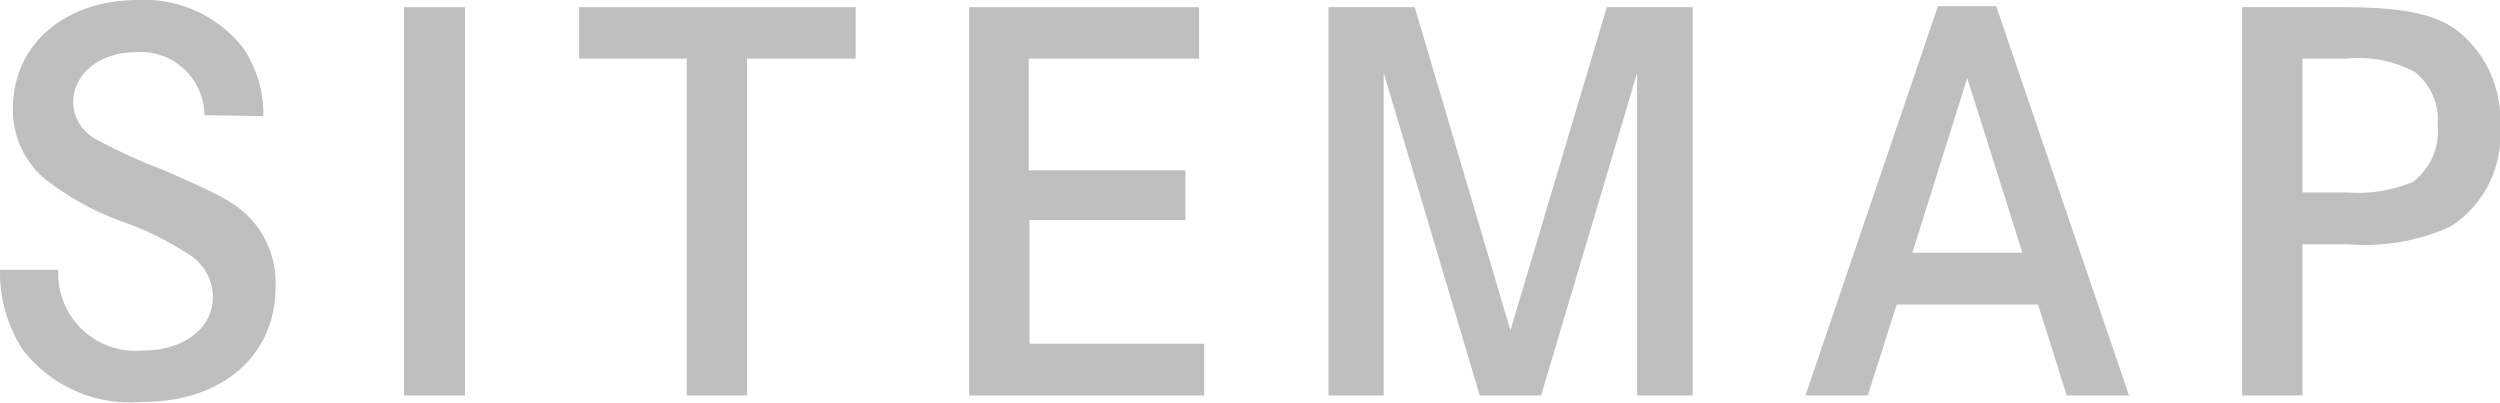
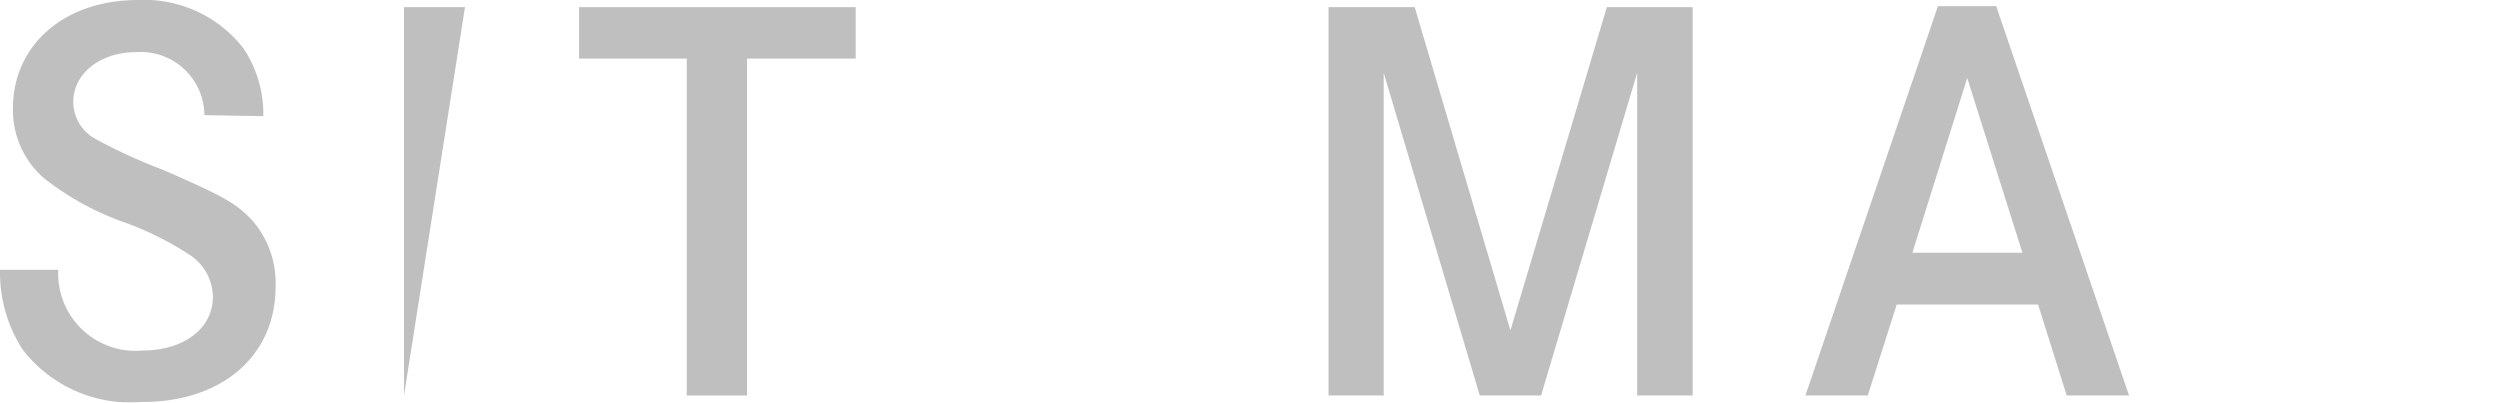
<svg xmlns="http://www.w3.org/2000/svg" viewBox="0 0 73.39 11.82">
  <defs>
    <style>.cls-1{opacity:0.5;}.cls-2{fill:gray;}</style>
  </defs>
  <title>sidemap1</title>
  <g id="Layer_2" data-name="Layer 2">
    <g id="レイヤー_2" data-name="レイヤー 2">
      <g class="cls-1">
        <path class="cls-2" d="M6,3.38A1.87,1.87,0,0,0,4,1.53c-1.06,0-1.85.63-1.85,1.47a1.25,1.25,0,0,0,.62,1.06,15.66,15.66,0,0,0,2,.92c1.87.81,2.15,1,2.59,1.44a2.79,2.79,0,0,1,.73,2c0,2-1.54,3.38-3.91,3.38A4,4,0,0,1,.67,10.27,4.17,4.17,0,0,1,0,7.92H1.71a2.27,2.27,0,0,0,2.47,2.37c1.22,0,2.07-.65,2.07-1.58A1.5,1.5,0,0,0,5.5,7.44a9,9,0,0,0-1.87-.92A8.23,8.23,0,0,1,1.29,5.23,2.64,2.64,0,0,1,.38,3.18C.38,1.32,1.89,0,4.05,0A3.69,3.69,0,0,1,7.14,1.41a3.46,3.46,0,0,1,.59,2Z" />
-         <path class="cls-2" d="M11.86,11.61V.21h1.79v11.4Z" />
+         <path class="cls-2" d="M11.86,11.61V.21h1.79Z" />
        <path class="cls-2" d="M25.12.21V1.72H21.93v9.89H20.16V1.72H17V.21Z" />
-         <path class="cls-2" d="M34.8,5V6.46H30.22v3.63h5.13v1.52h-6.9V.21H35.2V1.72h-5V5Z" />
        <path class="cls-2" d="M41.53.21,44.34,9.7,47.17.21h2.52v11.4H48.06V2.14l-2.82,9.47h-1.8L40.62,2.14v9.47H39V.21Z" />
        <path class="cls-2" d="M58.6.18l3.9,11.43H60.67l-.84-2.67H55.68l-.85,2.67H53L56.89.18Zm-.85,2.11L56.14,7.42h3.23Z" />
-         <path class="cls-2" d="M68.71.21c1.77,0,2.72.18,3.39.66a3.32,3.32,0,0,1,1.29,2.86,3.17,3.17,0,0,1-1.47,2.93,6.11,6.11,0,0,1-3,.51H67.59v4.44H65.82V.21Zm.21,5.44a4.15,4.15,0,0,0,1.91-.31,1.85,1.85,0,0,0,.73-1.65,1.79,1.79,0,0,0-.66-1.57,3.47,3.47,0,0,0-2-.4H67.59V5.65Z" />
      </g>
    </g>
  </g>
</svg>